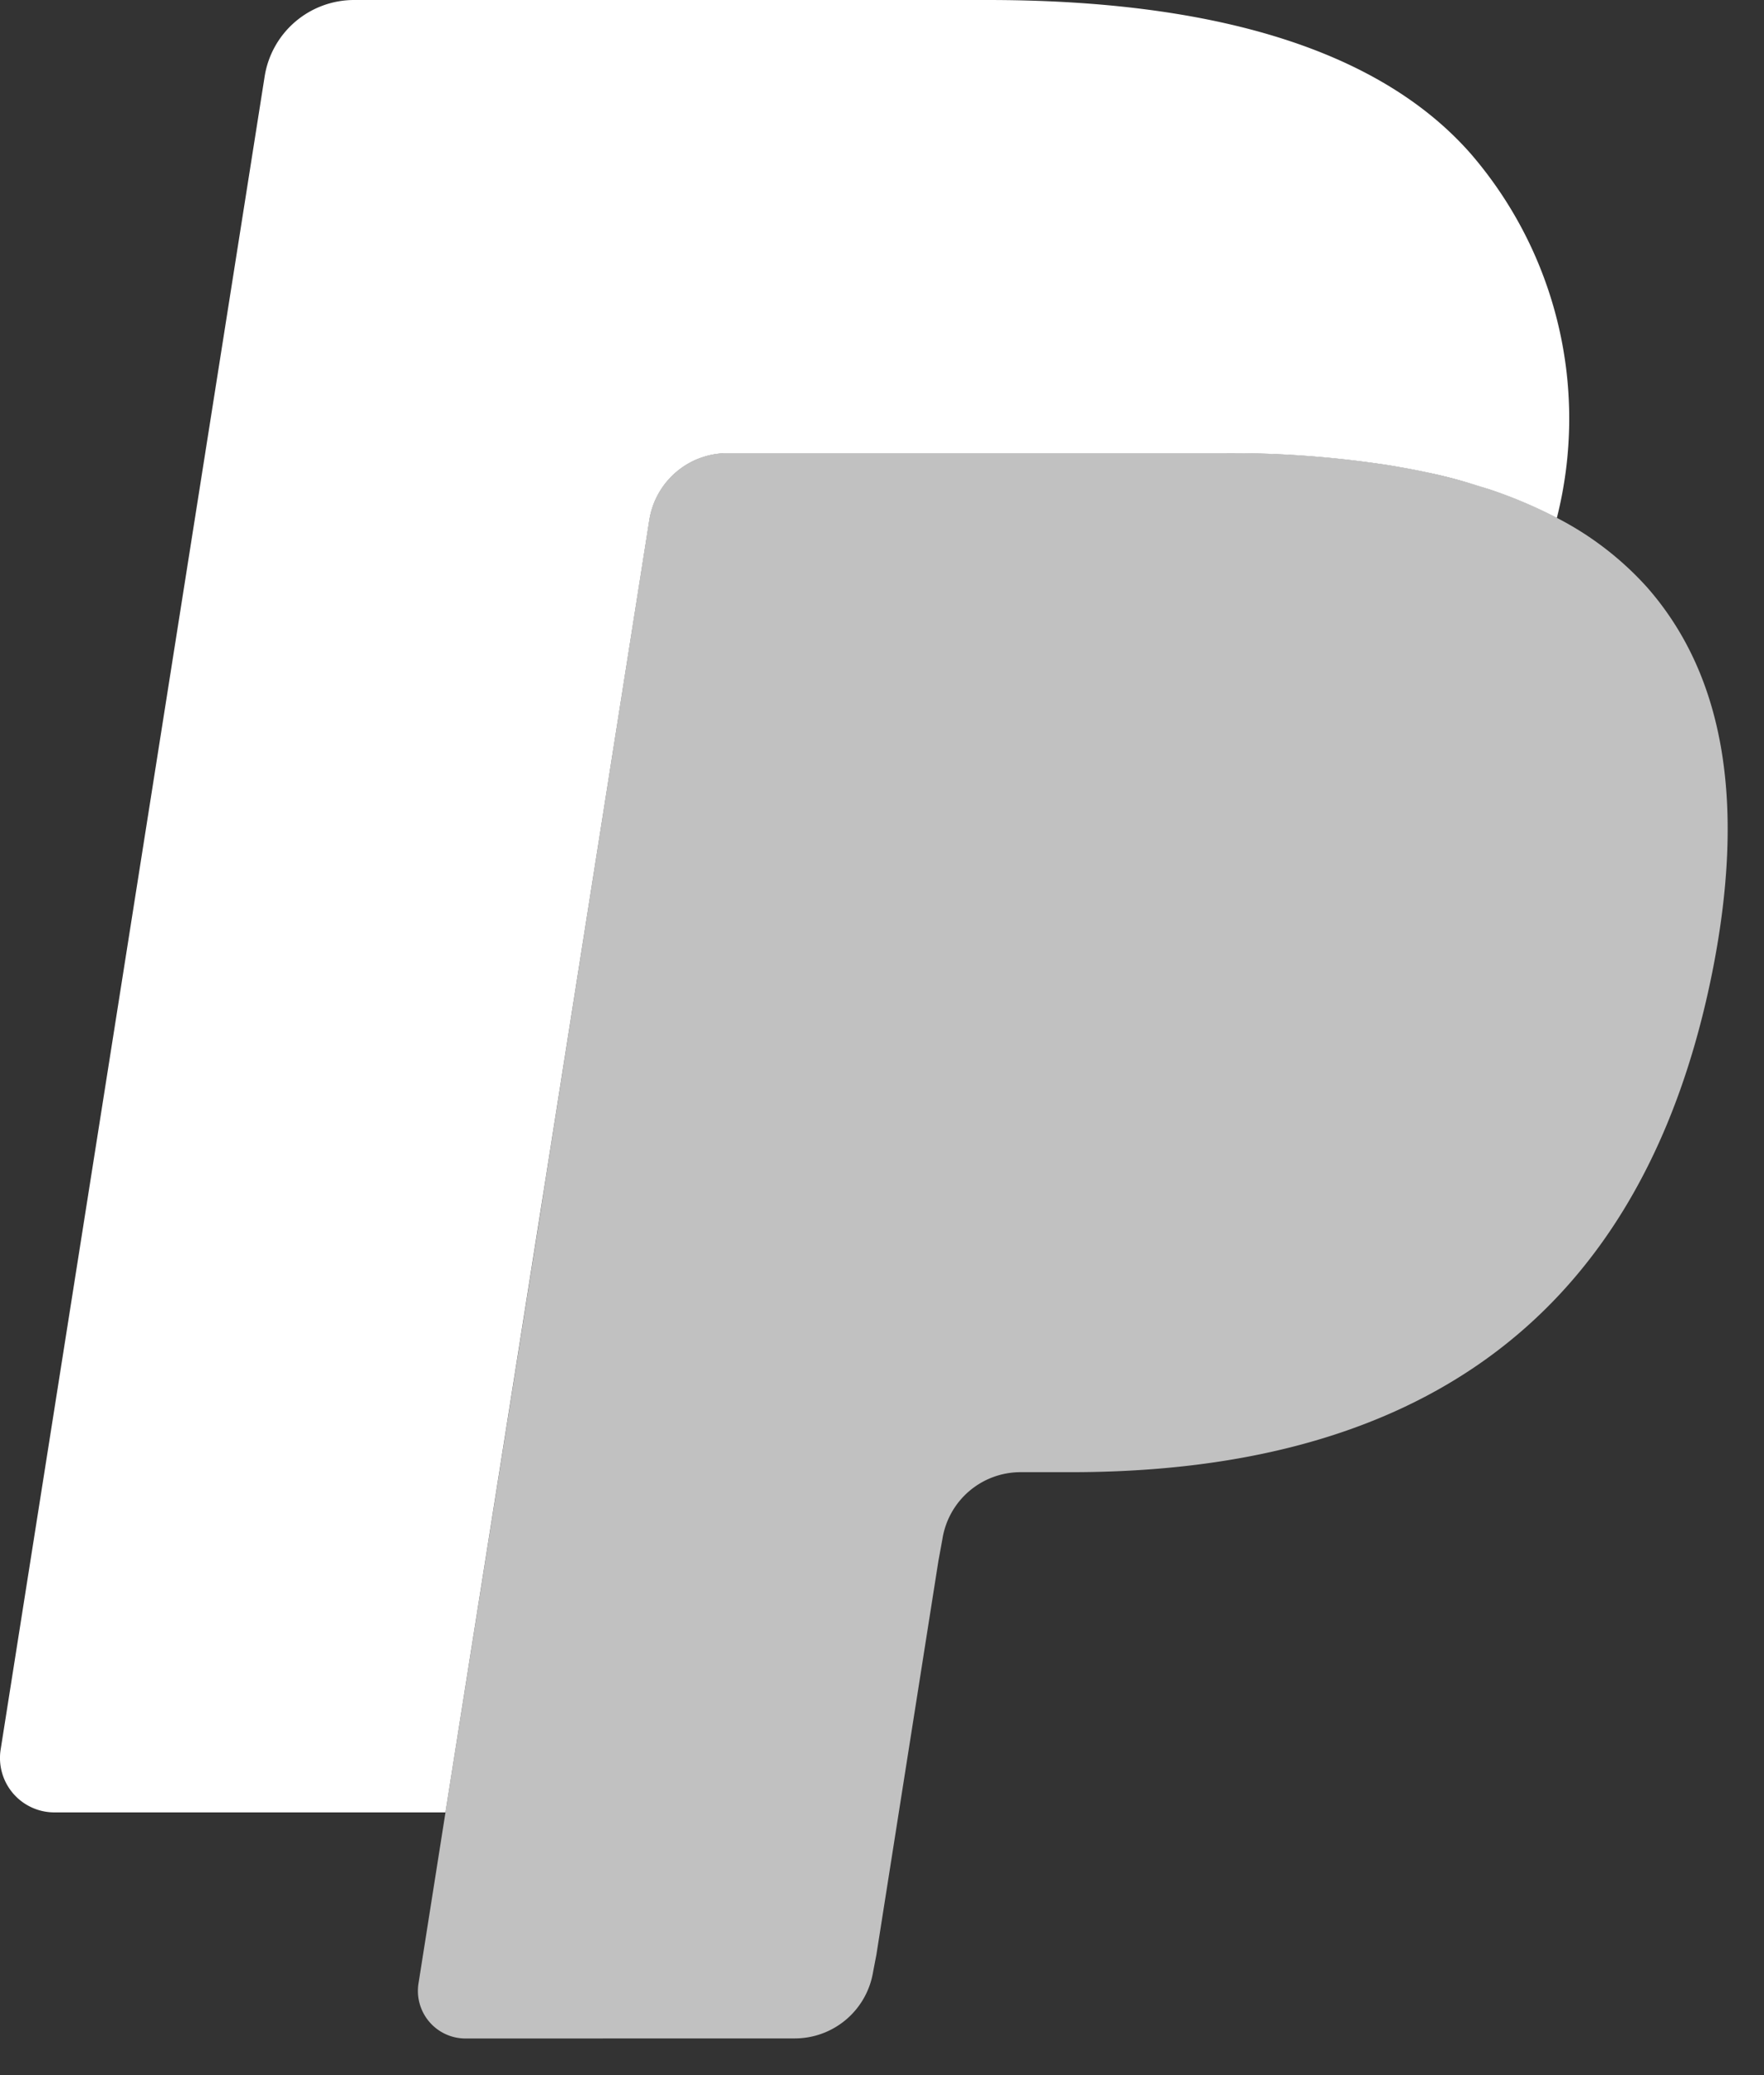
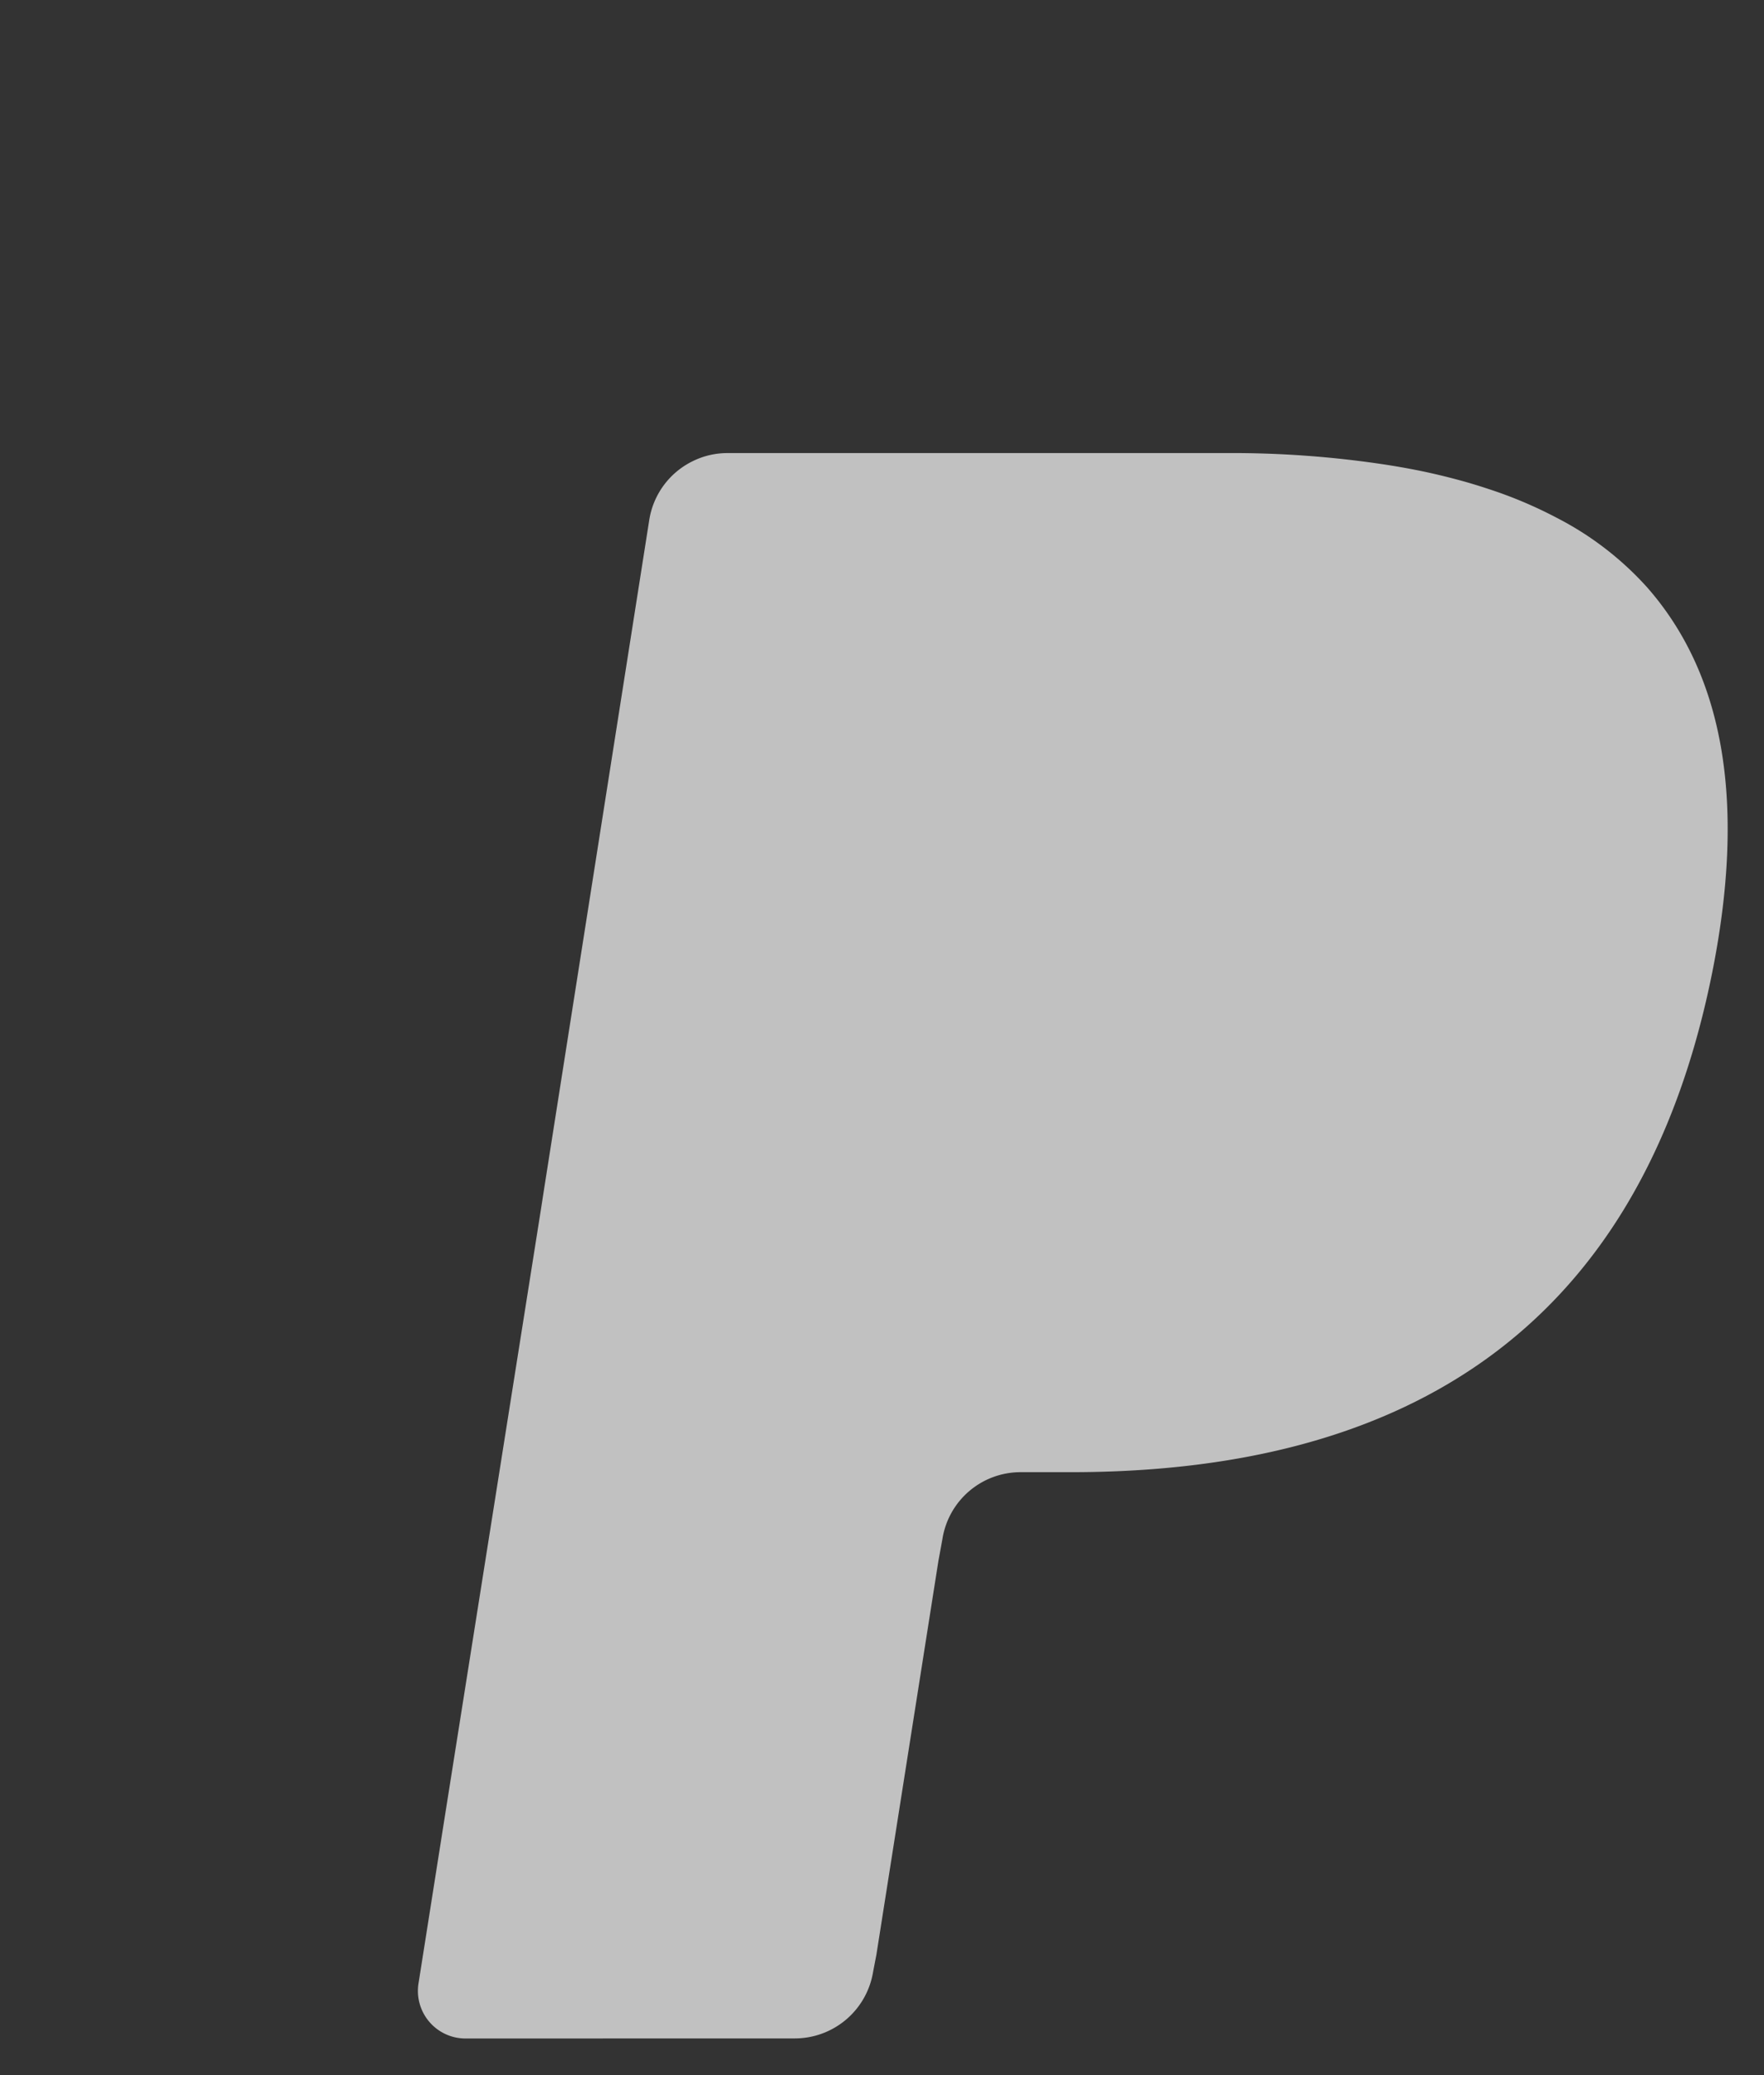
<svg xmlns="http://www.w3.org/2000/svg" id="Raggruppa_118" data-name="Raggruppa 118" width="23.997" height="28.225" viewBox="0 0 23.997 28.225">
  <rect x="0" y="0" width="23.997" height="28.225" fill="#333333" stroke="none" />
  <path id="Unione_1" data-name="Unione 1" d="M.646,21.562a.647.647,0,0,1-.638-.747l.367-2.327,1.3-8.21.041-.265L3.147.912a1.076,1.076,0,0,1,.6-.806A1.062,1.062,0,0,1,4.213,0h6.754A13.9,13.9,0,0,1,13.2.163c.194.031.385.066.569.107s.363.087.536.137c.087.026.172.052.255.08a5.91,5.91,0,0,1,.934.394,4.288,4.288,0,0,1,1.228.945c1.1,1.252,1.313,3.033.9,5.165-.995,5.105-4.4,6.869-8.741,6.869H8.2a1.076,1.076,0,0,0-1.065.912l-.054.294-.844,5.358-.044.228a1.08,1.08,0,0,1-1.066.909Z" transform="translate(5.685 6.162)" fill="#fff" stroke="rgba(0,0,0,0)" stroke-miterlimit="10" stroke-width="1" opacity="0.697" />
-   <path id="path3355" d="M8.833,7.073A1.077,1.077,0,0,1,9.9,6.163h6.755a14.042,14.042,0,0,1,2.229.163q.292.047.569.107t.537.138l.255.079a6.149,6.149,0,0,1,.934.394A5.511,5.511,0,0,0,20.007,2.09C18.722.627,16.4,0,13.434,0H4.816A1.232,1.232,0,0,0,3.6,1.041L.009,23.793a.74.74,0,0,0,.73.856H6.06L7.4,16.174Z" transform="translate(0 0)" fill="#fff" />
</svg>